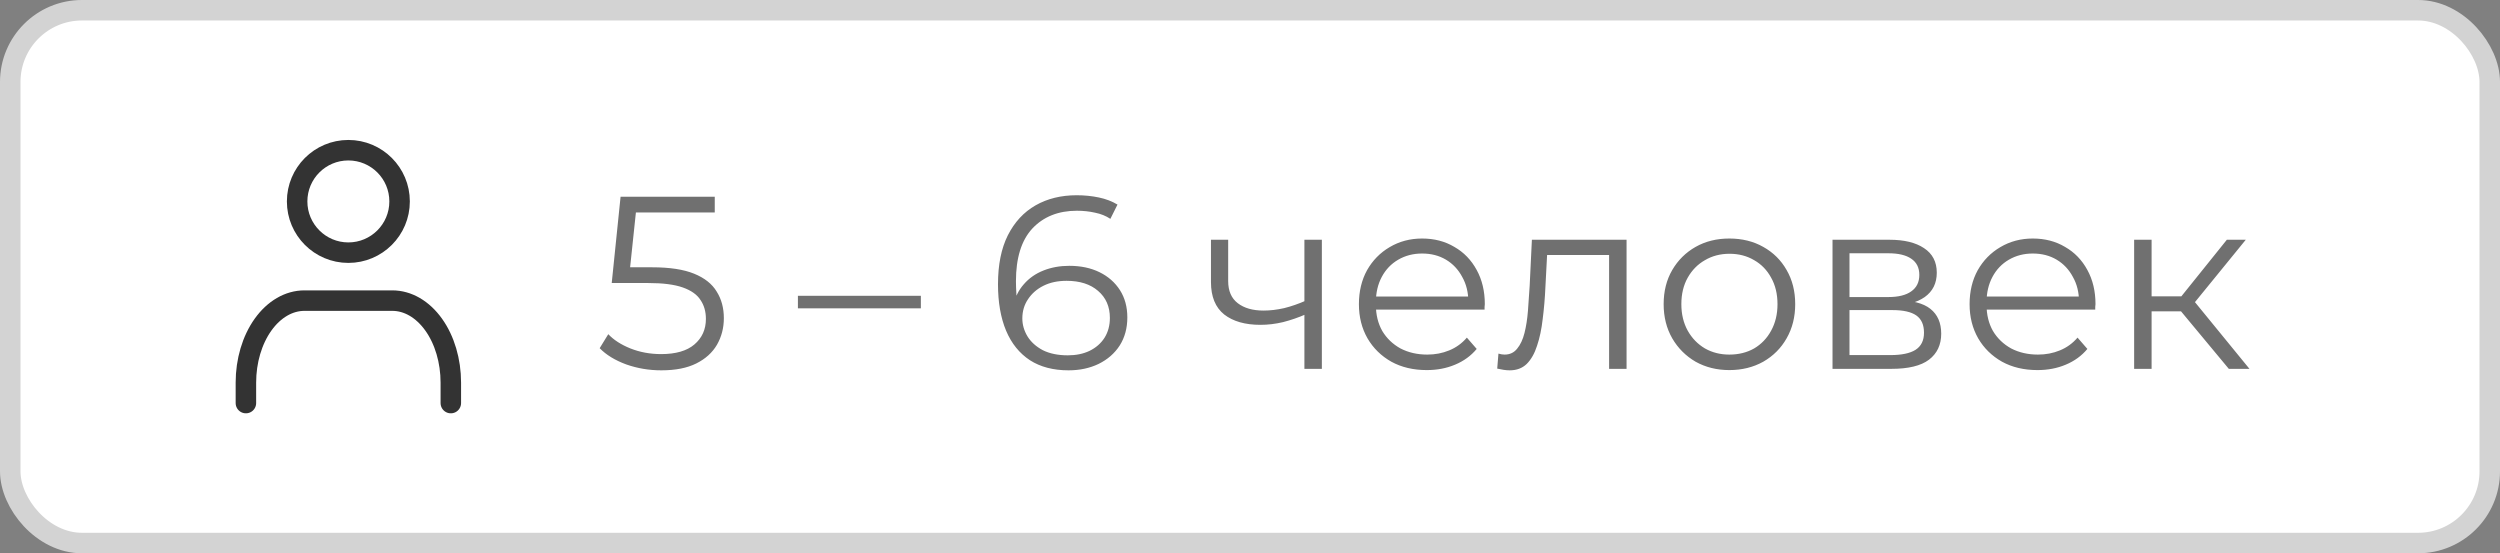
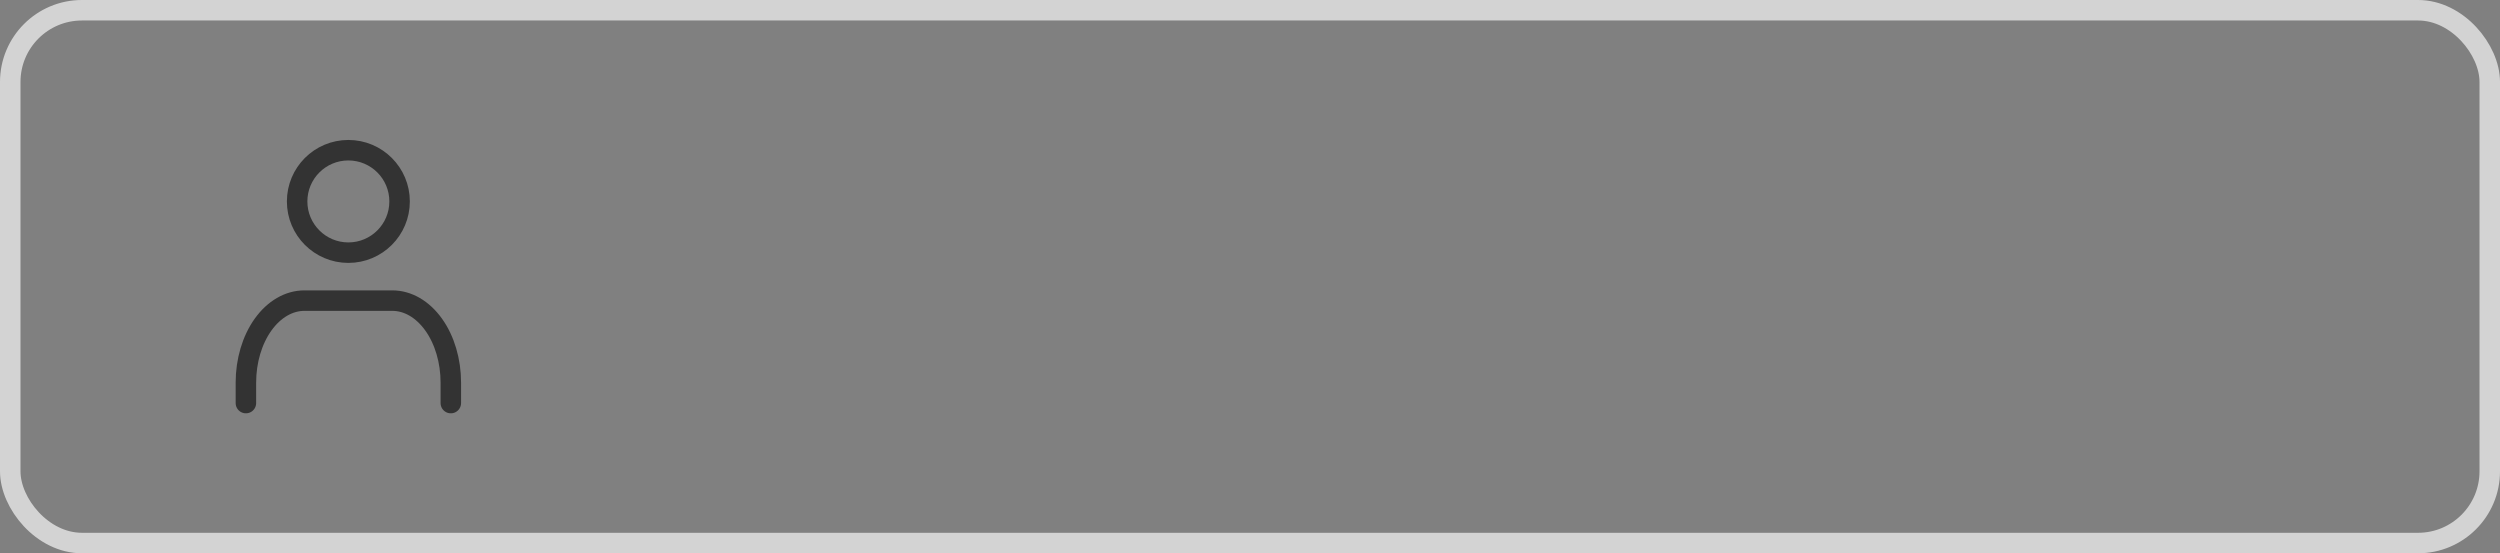
<svg xmlns="http://www.w3.org/2000/svg" width="122" height="27" viewBox="0 0 122 27" fill="none">
  <rect x="0" y="0" width="122" height="27" fill="#808080" stroke="none" />
-   <rect x="0.5" y="0.5" width="121" height="26" rx="3.5" fill="white" />
  <rect x="0.5" y="0.5" width="121" height="26" rx="3.5" stroke="#D3D3D3" />
  <path d="M22 19.67V18.67C22 17.61 21.699 16.592 21.163 15.842C20.627 15.092 19.901 14.67 19.143 14.67H14.857C14.099 14.67 13.373 15.092 12.837 15.842C12.301 16.592 12 17.61 12 18.67V19.67" stroke="#333333" stroke-linecap="round" stroke-linejoin="round" />
  <path d="M17 12.33C18.381 12.33 19.5 11.21 19.5 9.83C19.5 8.449 18.381 7.33 17 7.33C15.619 7.33 14.5 8.449 14.5 9.83C14.5 11.21 15.619 12.33 17 12.33Z" stroke="#333333" stroke-linecap="round" stroke-linejoin="round" />
-   <path d="M32.276 18.072C31.676 18.072 31.104 17.976 30.56 17.784C30.016 17.584 29.584 17.32 29.264 16.992L29.684 16.308C29.948 16.588 30.308 16.82 30.764 17.004C31.228 17.188 31.728 17.28 32.264 17.28C32.976 17.28 33.516 17.124 33.884 16.812C34.26 16.492 34.448 16.076 34.448 15.564C34.448 15.204 34.36 14.896 34.184 14.64C34.016 14.376 33.728 14.172 33.32 14.028C32.912 13.884 32.352 13.812 31.64 13.812H29.852L30.284 9.6H34.88V10.368H30.632L31.076 9.948L30.704 13.476L30.26 13.044H31.832C32.68 13.044 33.36 13.148 33.872 13.356C34.384 13.564 34.752 13.856 34.976 14.232C35.208 14.6 35.324 15.032 35.324 15.528C35.324 16 35.212 16.432 34.988 16.824C34.764 17.208 34.428 17.512 33.98 17.736C33.532 17.96 32.964 18.072 32.276 18.072ZM38.938 15.048V14.436H44.938V15.048H38.938ZM52.146 18.072C51.402 18.072 50.774 17.908 50.262 17.58C49.75 17.244 49.362 16.764 49.098 16.14C48.834 15.508 48.702 14.752 48.702 13.872C48.702 12.92 48.862 12.124 49.182 11.484C49.51 10.836 49.962 10.348 50.538 10.02C51.114 9.692 51.782 9.528 52.542 9.528C52.918 9.528 53.278 9.564 53.622 9.636C53.966 9.708 54.27 9.824 54.534 9.984L54.186 10.68C53.97 10.536 53.722 10.436 53.442 10.38C53.162 10.316 52.866 10.284 52.554 10.284C51.65 10.284 50.926 10.572 50.382 11.148C49.846 11.724 49.578 12.584 49.578 13.728C49.578 13.904 49.586 14.124 49.602 14.388C49.626 14.644 49.674 14.9 49.746 15.156L49.446 14.928C49.534 14.512 49.706 14.16 49.962 13.872C50.218 13.576 50.538 13.352 50.922 13.2C51.306 13.048 51.726 12.972 52.182 12.972C52.742 12.972 53.234 13.076 53.658 13.284C54.082 13.492 54.414 13.784 54.654 14.16C54.894 14.536 55.014 14.98 55.014 15.492C55.014 16.012 54.89 16.468 54.642 16.86C54.394 17.244 54.05 17.544 53.61 17.76C53.178 17.968 52.69 18.072 52.146 18.072ZM52.11 17.34C52.51 17.34 52.862 17.268 53.166 17.124C53.478 16.972 53.722 16.76 53.898 16.488C54.074 16.208 54.162 15.884 54.162 15.516C54.162 14.964 53.97 14.524 53.586 14.196C53.21 13.868 52.698 13.704 52.05 13.704C51.618 13.704 51.242 13.784 50.922 13.944C50.602 14.104 50.35 14.324 50.166 14.604C49.982 14.876 49.89 15.188 49.89 15.54C49.89 15.844 49.974 16.136 50.142 16.416C50.31 16.688 50.558 16.912 50.886 17.088C51.222 17.256 51.63 17.34 52.11 17.34ZM63.727 15.336C63.359 15.496 62.987 15.624 62.611 15.72C62.243 15.808 61.875 15.852 61.507 15.852C60.763 15.852 60.175 15.684 59.743 15.348C59.311 15.004 59.095 14.476 59.095 13.764V11.7H59.935V13.716C59.935 14.196 60.091 14.556 60.403 14.796C60.715 15.036 61.135 15.156 61.663 15.156C61.983 15.156 62.319 15.116 62.671 15.036C63.023 14.948 63.379 14.824 63.739 14.664L63.727 15.336ZM63.655 18V11.7H64.507V18H63.655ZM69.627 18.06C68.971 18.06 68.395 17.924 67.899 17.652C67.403 17.372 67.015 16.992 66.735 16.512C66.455 16.024 66.315 15.468 66.315 14.844C66.315 14.22 66.447 13.668 66.711 13.188C66.983 12.708 67.351 12.332 67.815 12.06C68.287 11.78 68.815 11.64 69.399 11.64C69.991 11.64 70.515 11.776 70.971 12.048C71.435 12.312 71.799 12.688 72.063 13.176C72.327 13.656 72.459 14.212 72.459 14.844C72.459 14.884 72.455 14.928 72.447 14.976C72.447 15.016 72.447 15.06 72.447 15.108H66.963V14.472H71.991L71.655 14.724C71.655 14.268 71.555 13.864 71.355 13.512C71.163 13.152 70.899 12.872 70.563 12.672C70.227 12.472 69.839 12.372 69.399 12.372C68.967 12.372 68.579 12.472 68.235 12.672C67.891 12.872 67.623 13.152 67.431 13.512C67.239 13.872 67.143 14.284 67.143 14.748V14.88C67.143 15.36 67.247 15.784 67.455 16.152C67.671 16.512 67.967 16.796 68.343 17.004C68.727 17.204 69.163 17.304 69.651 17.304C70.035 17.304 70.391 17.236 70.719 17.1C71.055 16.964 71.343 16.756 71.583 16.476L72.063 17.028C71.783 17.364 71.431 17.62 71.007 17.796C70.591 17.972 70.131 18.06 69.627 18.06ZM73.064 17.988L73.124 17.256C73.18 17.264 73.232 17.276 73.28 17.292C73.336 17.3 73.384 17.304 73.424 17.304C73.68 17.304 73.884 17.208 74.036 17.016C74.196 16.824 74.316 16.568 74.396 16.248C74.476 15.928 74.532 15.568 74.564 15.168C74.596 14.76 74.624 14.352 74.648 13.944L74.756 11.7H79.376V18H78.524V12.192L78.74 12.444H75.308L75.512 12.18L75.416 14.004C75.392 14.548 75.348 15.068 75.284 15.564C75.228 16.06 75.136 16.496 75.008 16.872C74.888 17.248 74.72 17.544 74.504 17.76C74.288 17.968 74.012 18.072 73.676 18.072C73.58 18.072 73.48 18.064 73.376 18.048C73.28 18.032 73.176 18.012 73.064 17.988ZM84.39 18.06C83.782 18.06 83.234 17.924 82.746 17.652C82.266 17.372 81.886 16.992 81.606 16.512C81.326 16.024 81.186 15.468 81.186 14.844C81.186 14.212 81.326 13.656 81.606 13.176C81.886 12.696 82.266 12.32 82.746 12.048C83.226 11.776 83.774 11.64 84.39 11.64C85.014 11.64 85.566 11.776 86.046 12.048C86.534 12.32 86.914 12.696 87.186 13.176C87.466 13.656 87.606 14.212 87.606 14.844C87.606 15.468 87.466 16.024 87.186 16.512C86.914 16.992 86.534 17.372 86.046 17.652C85.558 17.924 85.006 18.06 84.39 18.06ZM84.39 17.304C84.846 17.304 85.25 17.204 85.602 17.004C85.954 16.796 86.23 16.508 86.43 16.14C86.638 15.764 86.742 15.332 86.742 14.844C86.742 14.348 86.638 13.916 86.43 13.548C86.23 13.18 85.954 12.896 85.602 12.696C85.25 12.488 84.85 12.384 84.402 12.384C83.954 12.384 83.554 12.488 83.202 12.696C82.85 12.896 82.57 13.18 82.362 13.548C82.154 13.916 82.05 14.348 82.05 14.844C82.05 15.332 82.154 15.764 82.362 16.14C82.57 16.508 82.85 16.796 83.202 17.004C83.554 17.204 83.95 17.304 84.39 17.304ZM89.427 18V11.7H92.211C92.923 11.7 93.483 11.836 93.891 12.108C94.307 12.38 94.515 12.78 94.515 13.308C94.515 13.82 94.319 14.216 93.927 14.496C93.535 14.768 93.019 14.904 92.379 14.904L92.547 14.652C93.299 14.652 93.851 14.792 94.203 15.072C94.555 15.352 94.731 15.756 94.731 16.284C94.731 16.828 94.531 17.252 94.131 17.556C93.739 17.852 93.127 18 92.295 18H89.427ZM90.255 17.328H92.259C92.795 17.328 93.199 17.244 93.471 17.076C93.751 16.9 93.891 16.62 93.891 16.236C93.891 15.852 93.767 15.572 93.519 15.396C93.271 15.22 92.879 15.132 92.343 15.132H90.255V17.328ZM90.255 14.496H92.151C92.639 14.496 93.011 14.404 93.267 14.22C93.531 14.036 93.663 13.768 93.663 13.416C93.663 13.064 93.531 12.8 93.267 12.624C93.011 12.448 92.639 12.36 92.151 12.36H90.255V14.496ZM99.428 18.06C98.772 18.06 98.196 17.924 97.7 17.652C97.204 17.372 96.816 16.992 96.536 16.512C96.256 16.024 96.116 15.468 96.116 14.844C96.116 14.22 96.248 13.668 96.512 13.188C96.784 12.708 97.152 12.332 97.616 12.06C98.088 11.78 98.616 11.64 99.2 11.64C99.792 11.64 100.316 11.776 100.772 12.048C101.236 12.312 101.6 12.688 101.864 13.176C102.128 13.656 102.26 14.212 102.26 14.844C102.26 14.884 102.256 14.928 102.248 14.976C102.248 15.016 102.248 15.06 102.248 15.108H96.764V14.472H101.792L101.456 14.724C101.456 14.268 101.356 13.864 101.156 13.512C100.964 13.152 100.7 12.872 100.364 12.672C100.028 12.472 99.64 12.372 99.2 12.372C98.768 12.372 98.38 12.472 98.036 12.672C97.692 12.872 97.424 13.152 97.232 13.512C97.04 13.872 96.944 14.284 96.944 14.748V14.88C96.944 15.36 97.048 15.784 97.256 16.152C97.472 16.512 97.768 16.796 98.144 17.004C98.528 17.204 98.964 17.304 99.452 17.304C99.836 17.304 100.192 17.236 100.52 17.1C100.856 16.964 101.144 16.756 101.384 16.476L101.864 17.028C101.584 17.364 101.232 17.62 100.808 17.796C100.392 17.972 99.932 18.06 99.428 18.06ZM108.766 18L106.174 14.88L106.882 14.46L109.774 18H108.766ZM104.146 18V11.7H104.998V18H104.146ZM104.734 15.192V14.46H106.762V15.192H104.734ZM106.954 14.94L106.162 14.82L108.67 11.7H109.594L106.954 14.94Z" fill="#707070" />
</svg>